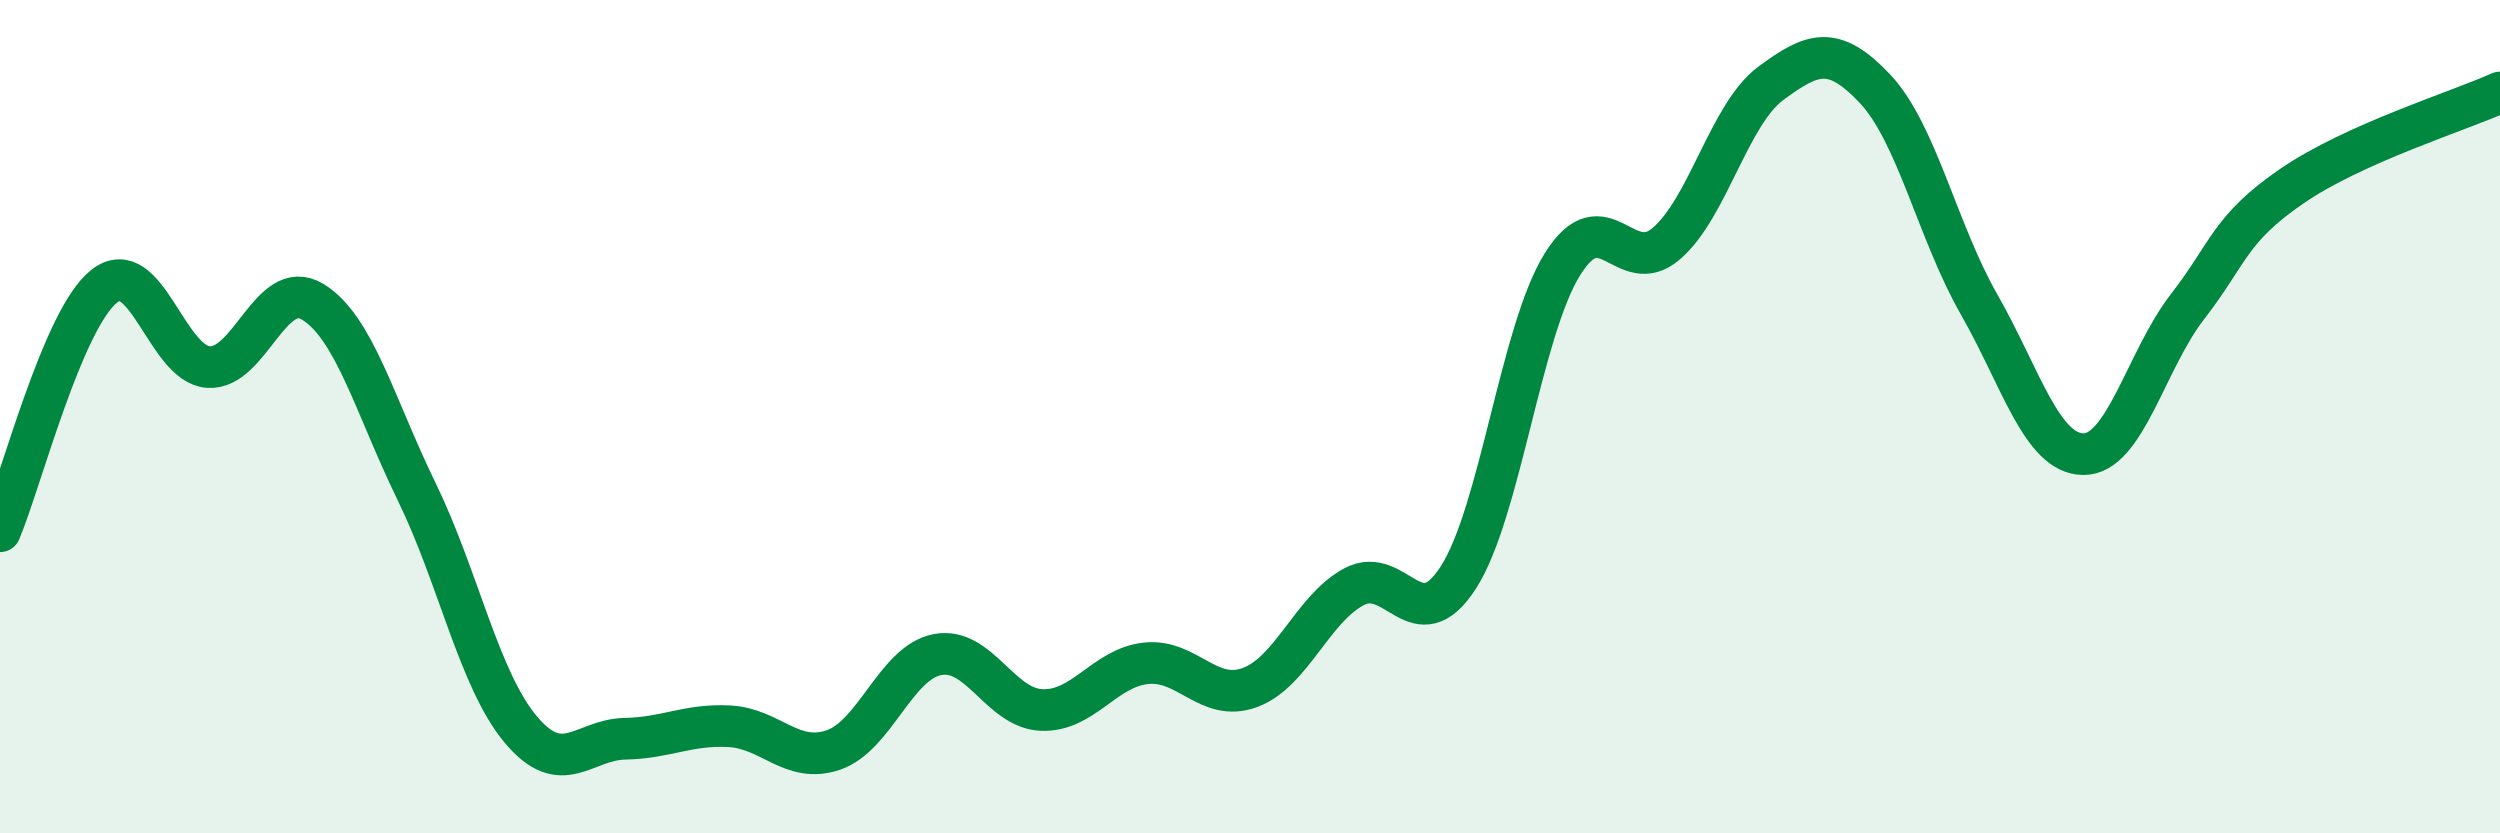
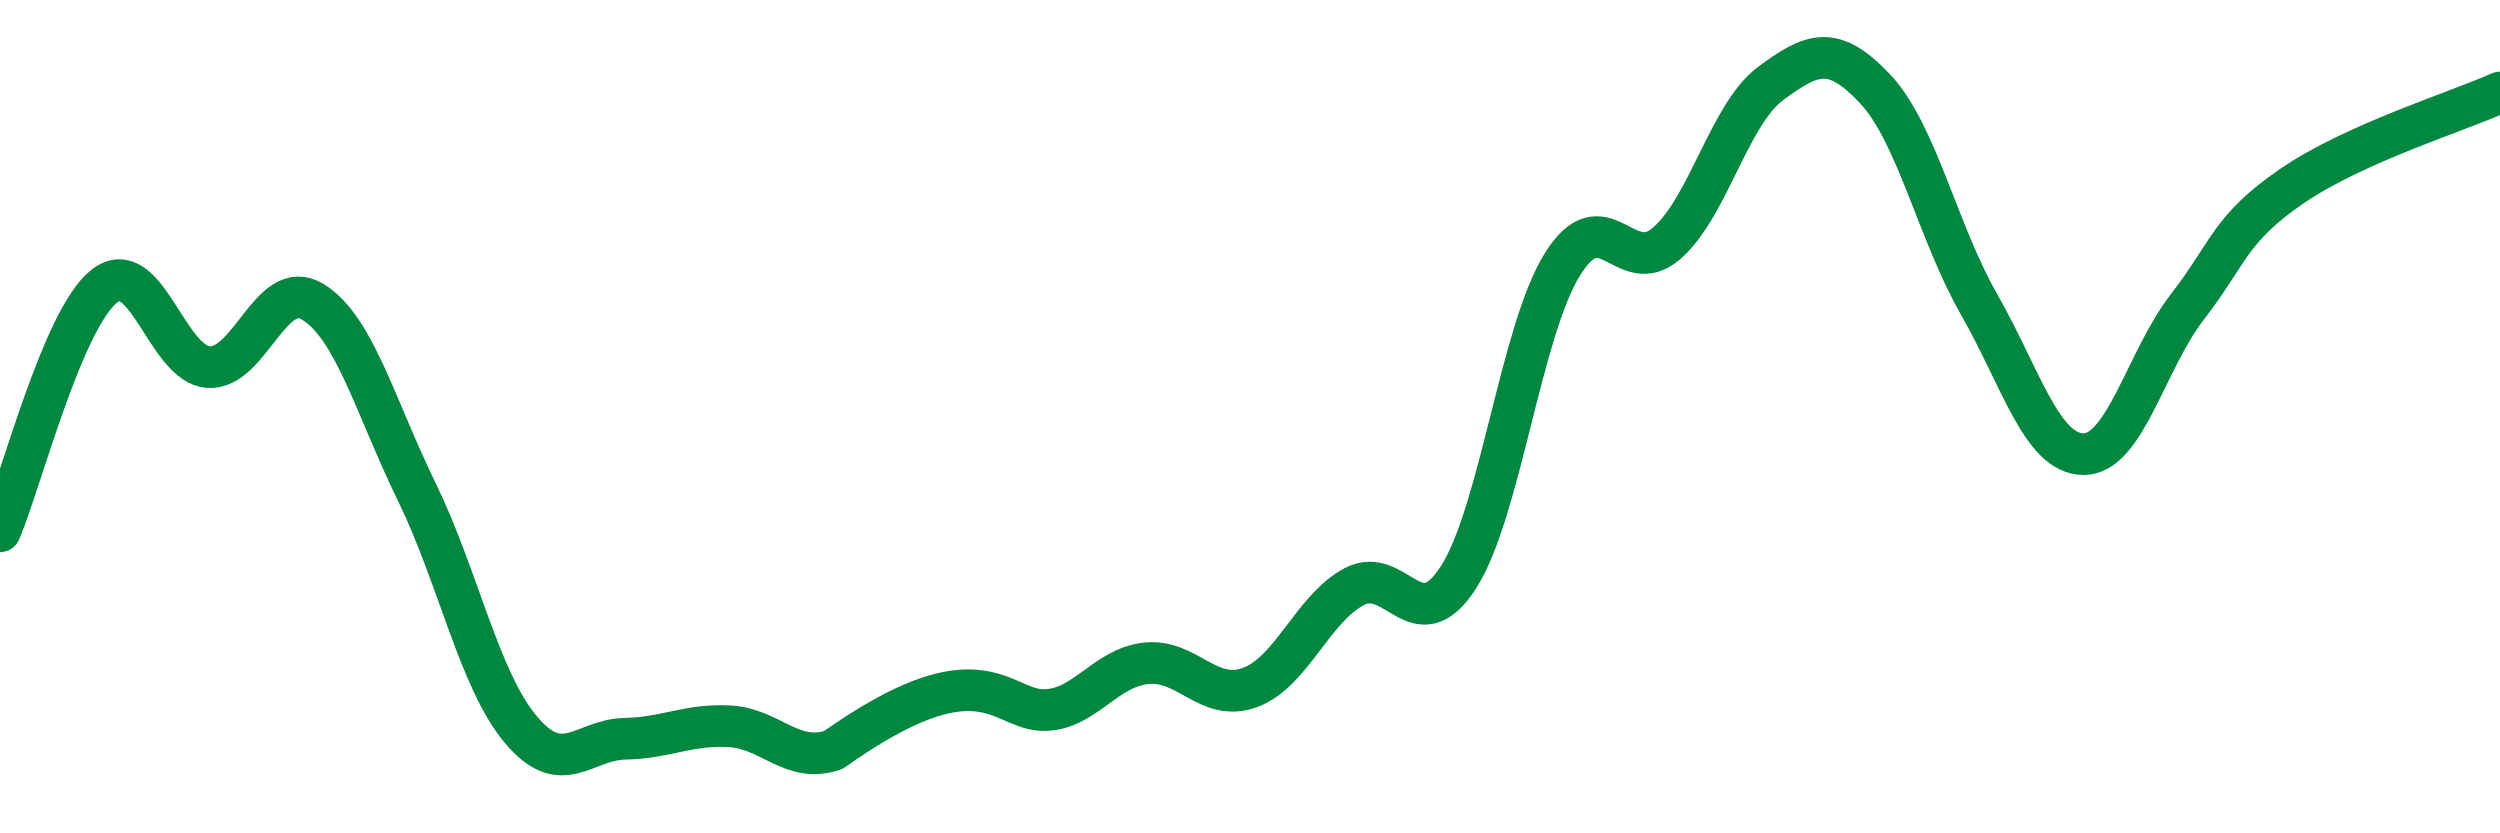
<svg xmlns="http://www.w3.org/2000/svg" width="60" height="20" viewBox="0 0 60 20">
-   <path d="M 0,12.75 C 0.5,11.57 1.5,7.66 2.5,6.87 C 3.5,6.08 4,8.74 5,8.81 C 6,8.88 6.5,6.64 7.5,7.24 C 8.5,7.84 9,9.75 10,11.8 C 11,13.85 11.5,16.32 12.5,17.51 C 13.5,18.7 14,17.75 15,17.73 C 16,17.71 16.5,17.38 17.5,17.43 C 18.5,17.48 19,18.34 20,18 C 21,17.66 21.5,15.9 22.5,15.71 C 23.5,15.52 24,17 25,17.04 C 26,17.08 26.5,16.03 27.5,15.92 C 28.5,15.81 29,16.87 30,16.5 C 31,16.13 31.5,14.61 32.5,14.08 C 33.5,13.55 34,15.41 35,13.86 C 36,12.31 36.5,7.94 37.5,6.34 C 38.5,4.74 39,6.71 40,5.84 C 41,4.97 41.5,2.74 42.5,2 C 43.5,1.26 44,1.07 45,2.13 C 46,3.19 46.5,5.56 47.5,7.31 C 48.5,9.06 49,10.89 50,10.9 C 51,10.91 51.5,8.65 52.5,7.36 C 53.5,6.07 53.5,5.5 55,4.47 C 56.5,3.44 59,2.67 60,2.22L60 20L0 20Z" fill="#008740" opacity="0.1" stroke-linecap="round" stroke-linejoin="round" />
-   <path d="M 0,12.75 C 0.5,11.57 1.5,7.66 2.5,6.87 C 3.5,6.08 4,8.74 5,8.81 C 6,8.88 6.5,6.64 7.5,7.24 C 8.5,7.84 9,9.75 10,11.8 C 11,13.85 11.5,16.32 12.5,17.51 C 13.5,18.7 14,17.75 15,17.73 C 16,17.71 16.5,17.38 17.5,17.43 C 18.5,17.48 19,18.34 20,18 C 21,17.66 21.5,15.9 22.5,15.71 C 23.5,15.52 24,17 25,17.04 C 26,17.08 26.5,16.03 27.5,15.92 C 28.5,15.81 29,16.87 30,16.5 C 31,16.13 31.5,14.61 32.5,14.08 C 33.5,13.55 34,15.41 35,13.86 C 36,12.31 36.5,7.94 37.5,6.34 C 38.5,4.74 39,6.71 40,5.84 C 41,4.97 41.5,2.74 42.5,2 C 43.5,1.26 44,1.07 45,2.13 C 46,3.19 46.5,5.56 47.5,7.31 C 48.5,9.06 49,10.89 50,10.9 C 51,10.91 51.5,8.65 52.5,7.36 C 53.5,6.07 53.5,5.5 55,4.47 C 56.5,3.44 59,2.67 60,2.22" stroke="#008740" stroke-width="1" fill="none" stroke-linecap="round" stroke-linejoin="round" />
+   <path d="M 0,12.75 C 0.5,11.57 1.5,7.66 2.5,6.87 C 3.5,6.08 4,8.74 5,8.81 C 6,8.88 6.5,6.64 7.5,7.24 C 8.5,7.84 9,9.75 10,11.8 C 11,13.85 11.5,16.32 12.5,17.51 C 13.5,18.7 14,17.75 15,17.73 C 16,17.71 16.5,17.38 17.5,17.43 C 18.5,17.48 19,18.34 20,18 C 23.5,15.52 24,17 25,17.04 C 26,17.08 26.5,16.03 27.5,15.92 C 28.5,15.81 29,16.87 30,16.5 C 31,16.13 31.5,14.61 32.5,14.08 C 33.5,13.55 34,15.41 35,13.86 C 36,12.31 36.5,7.94 37.5,6.34 C 38.5,4.74 39,6.71 40,5.84 C 41,4.97 41.5,2.74 42.5,2 C 43.5,1.26 44,1.07 45,2.13 C 46,3.19 46.5,5.56 47.5,7.31 C 48.5,9.06 49,10.89 50,10.9 C 51,10.91 51.5,8.65 52.5,7.36 C 53.5,6.07 53.5,5.5 55,4.47 C 56.5,3.44 59,2.67 60,2.22" stroke="#008740" stroke-width="1" fill="none" stroke-linecap="round" stroke-linejoin="round" />
</svg>